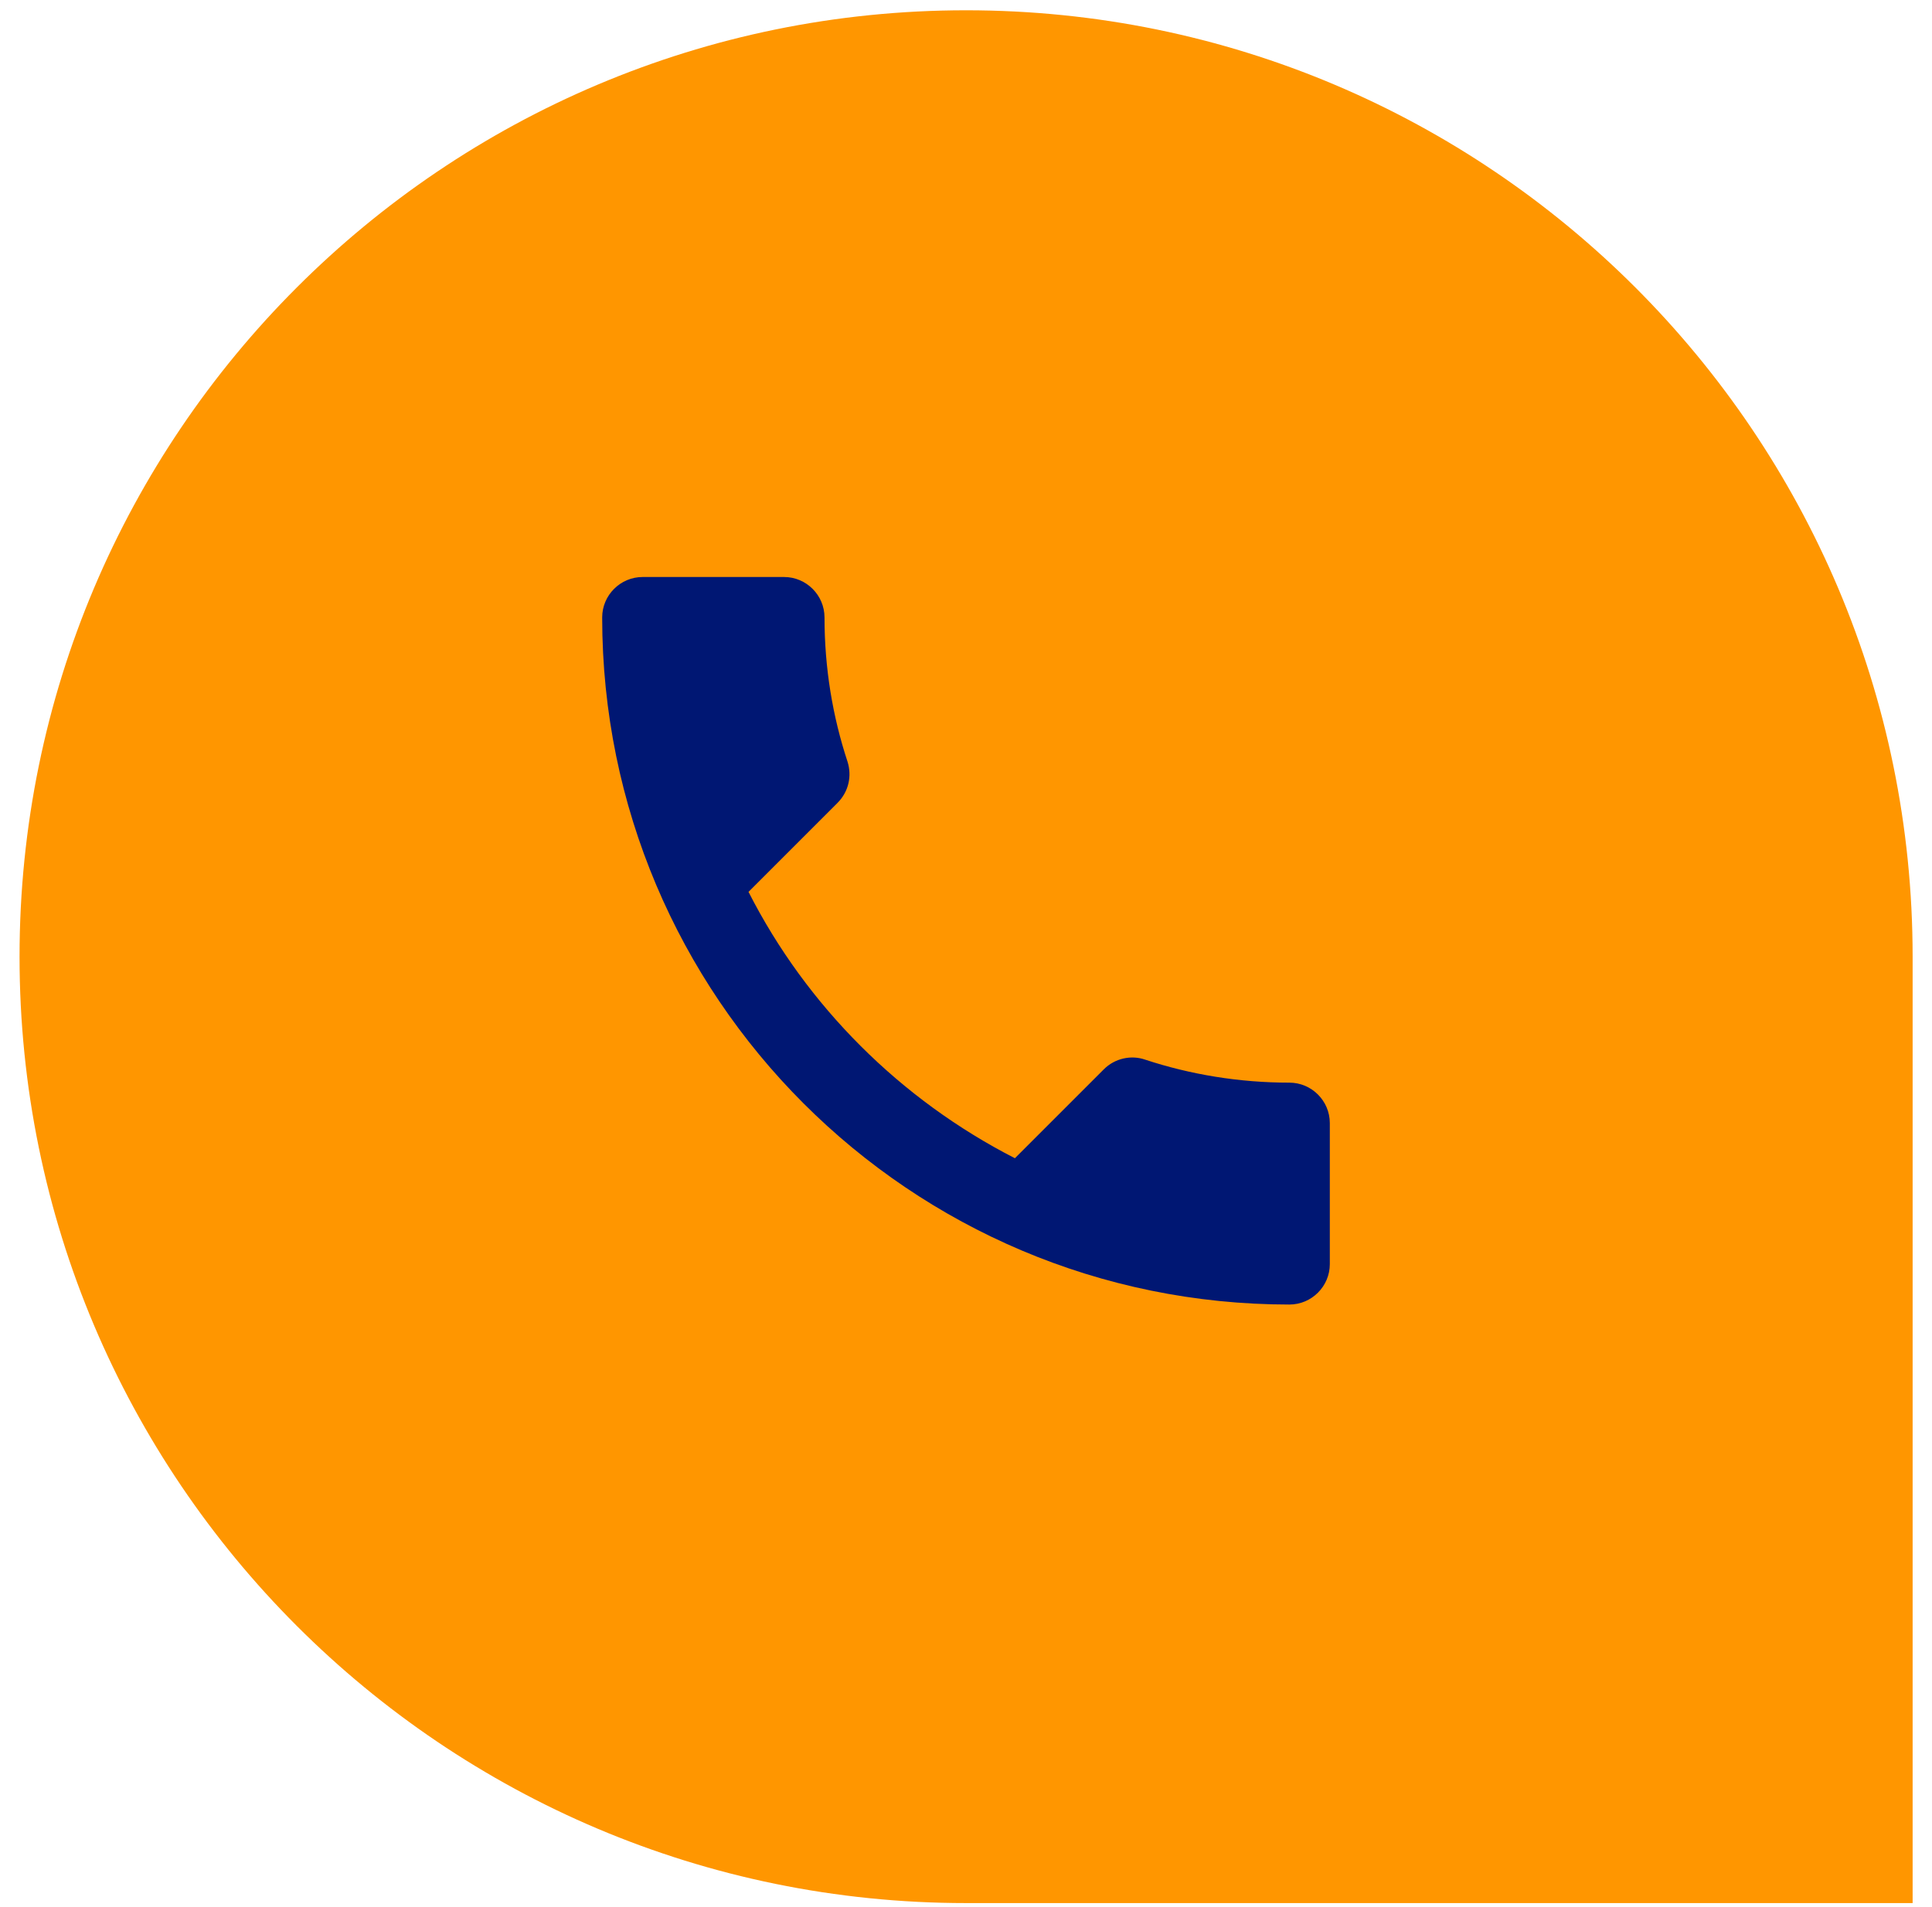
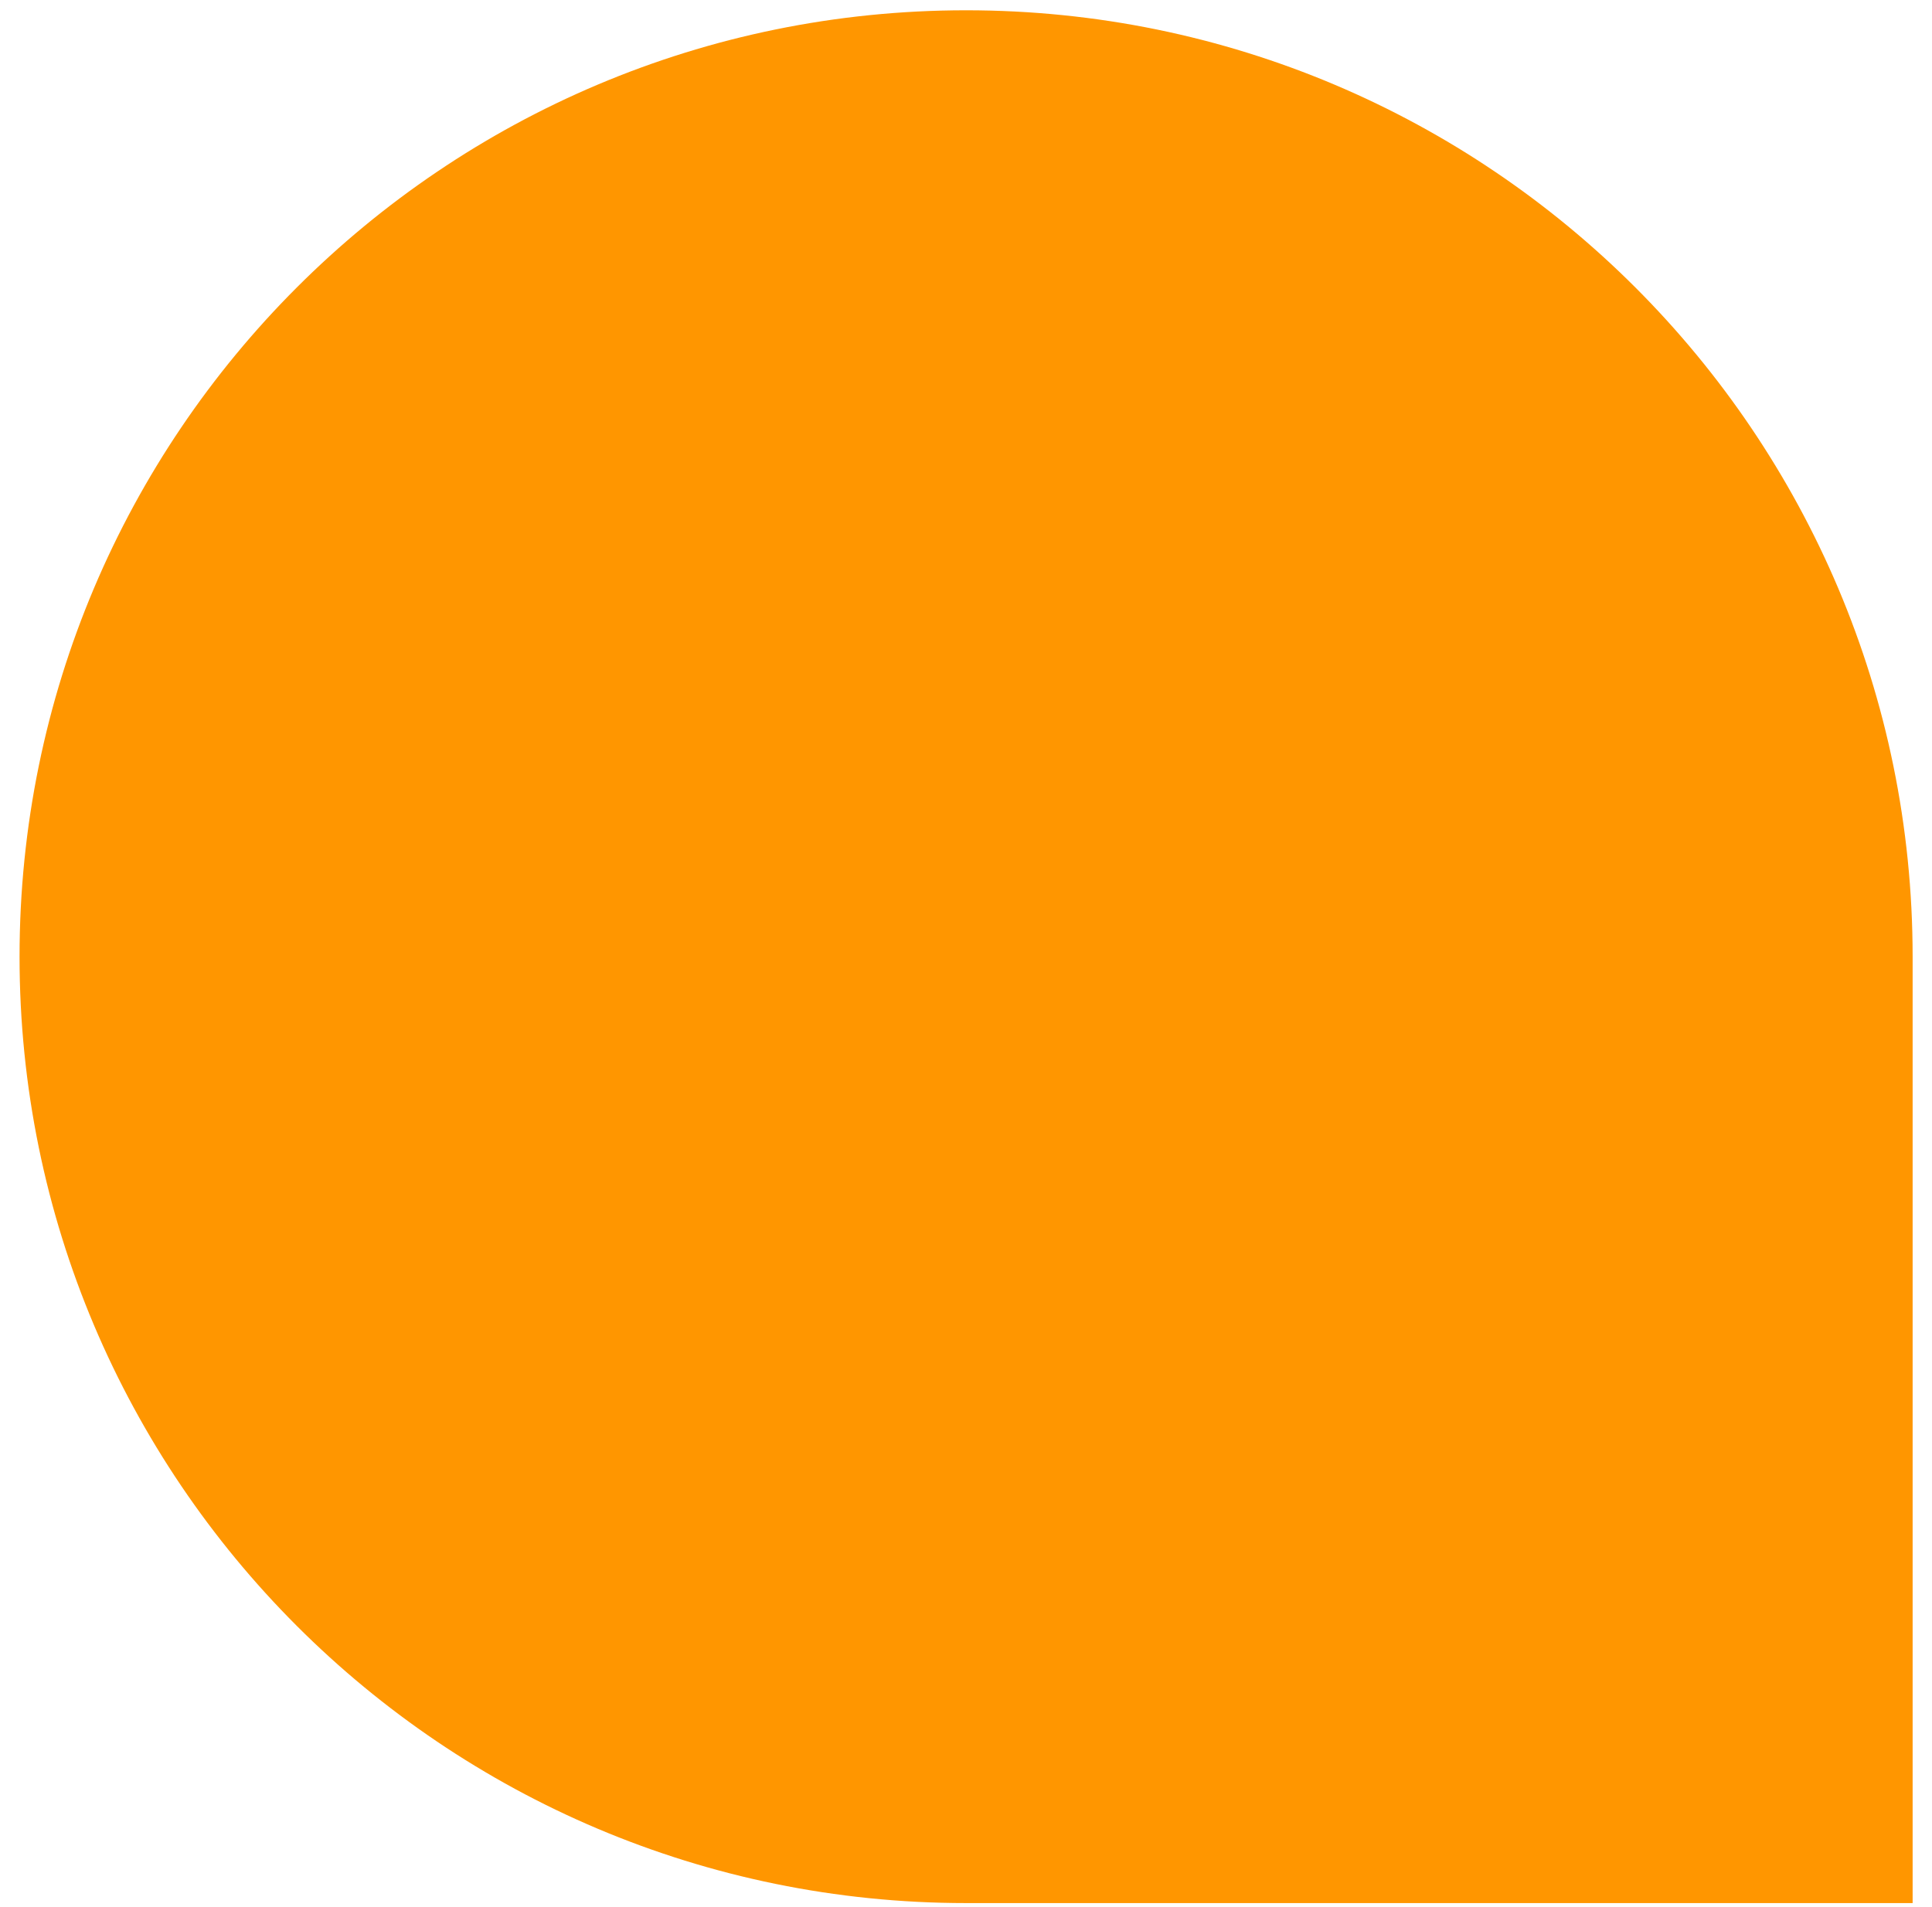
<svg xmlns="http://www.w3.org/2000/svg" width="77" height="76" viewBox="0 0 77 76" fill="none">
  <path d="M76.228 38.134C76.228 17.3 59.338 0.41 38.504 0.41V0.41C17.669 0.41 0.779 17.3 0.779 38.134V38.134C0.779 58.969 17.669 75.858 38.504 75.858H76.228V38.134Z" fill="#FF9600" />
-   <path d="M29.832 35.551C32.152 40.11 35.89 43.832 40.449 46.168L43.994 42.623C44.429 42.188 45.073 42.043 45.637 42.237C47.442 42.833 49.391 43.155 51.389 43.155C52.275 43.155 53 43.88 53 44.766V50.389C53 51.275 52.275 52 51.389 52C36.261 52 24 39.739 24 24.611C24 23.725 24.725 23 25.611 23H31.25C32.136 23 32.861 23.725 32.861 24.611C32.861 26.625 33.183 28.558 33.779 30.363C33.957 30.927 33.828 31.555 33.377 32.006L29.832 35.551Z" fill="#001773" />
</svg>